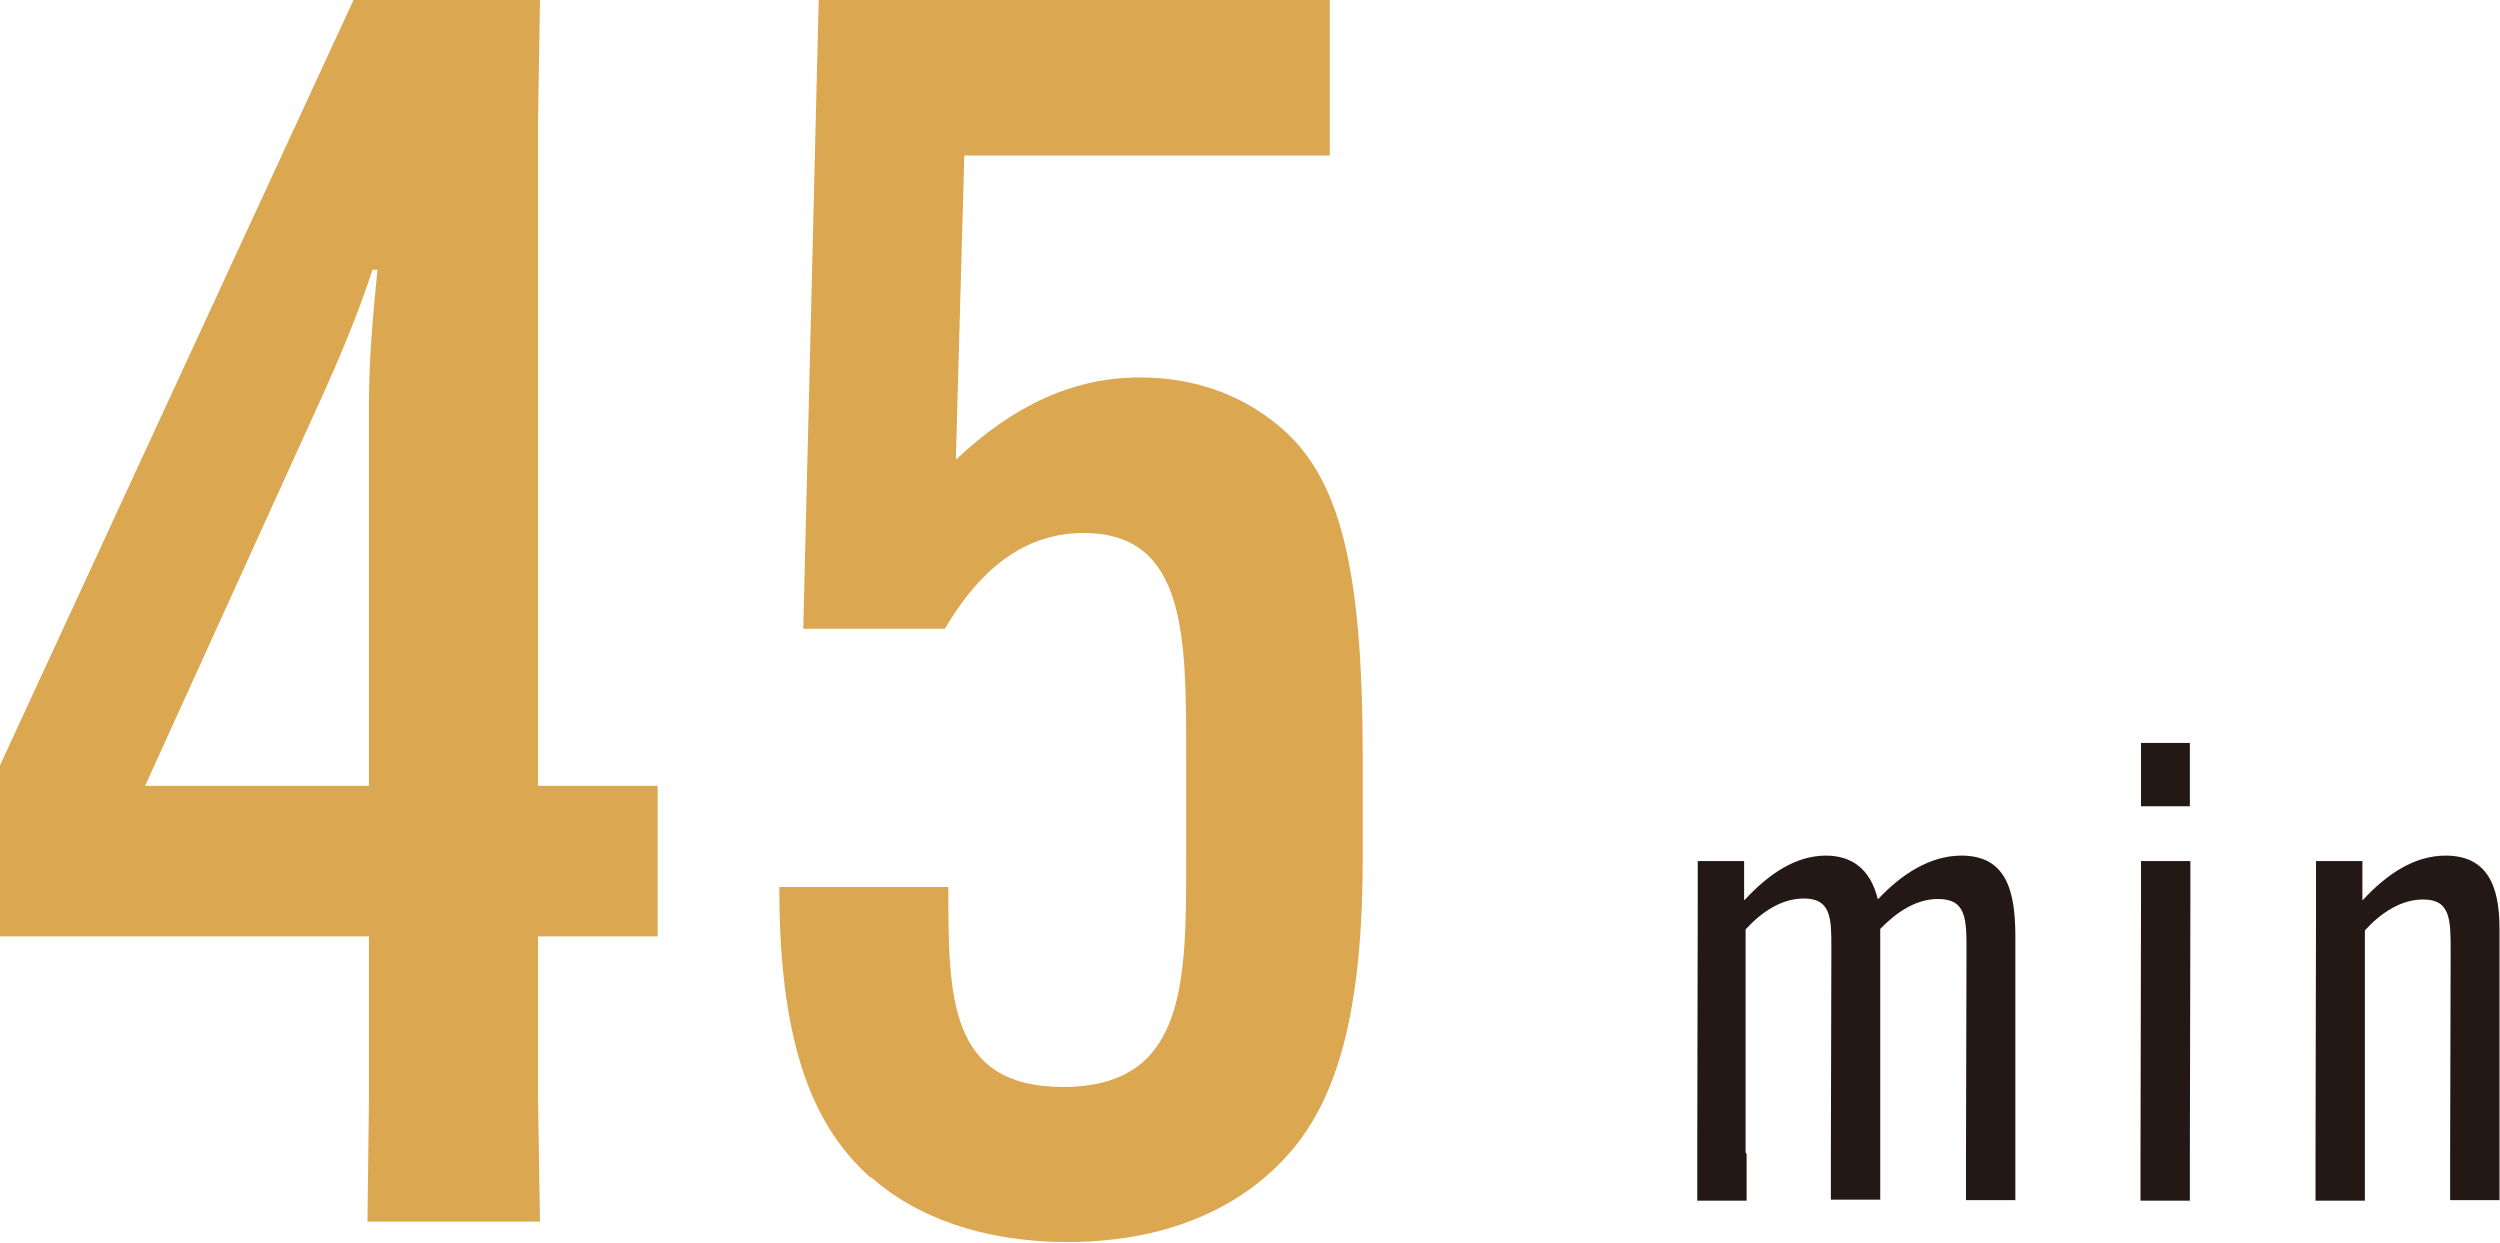
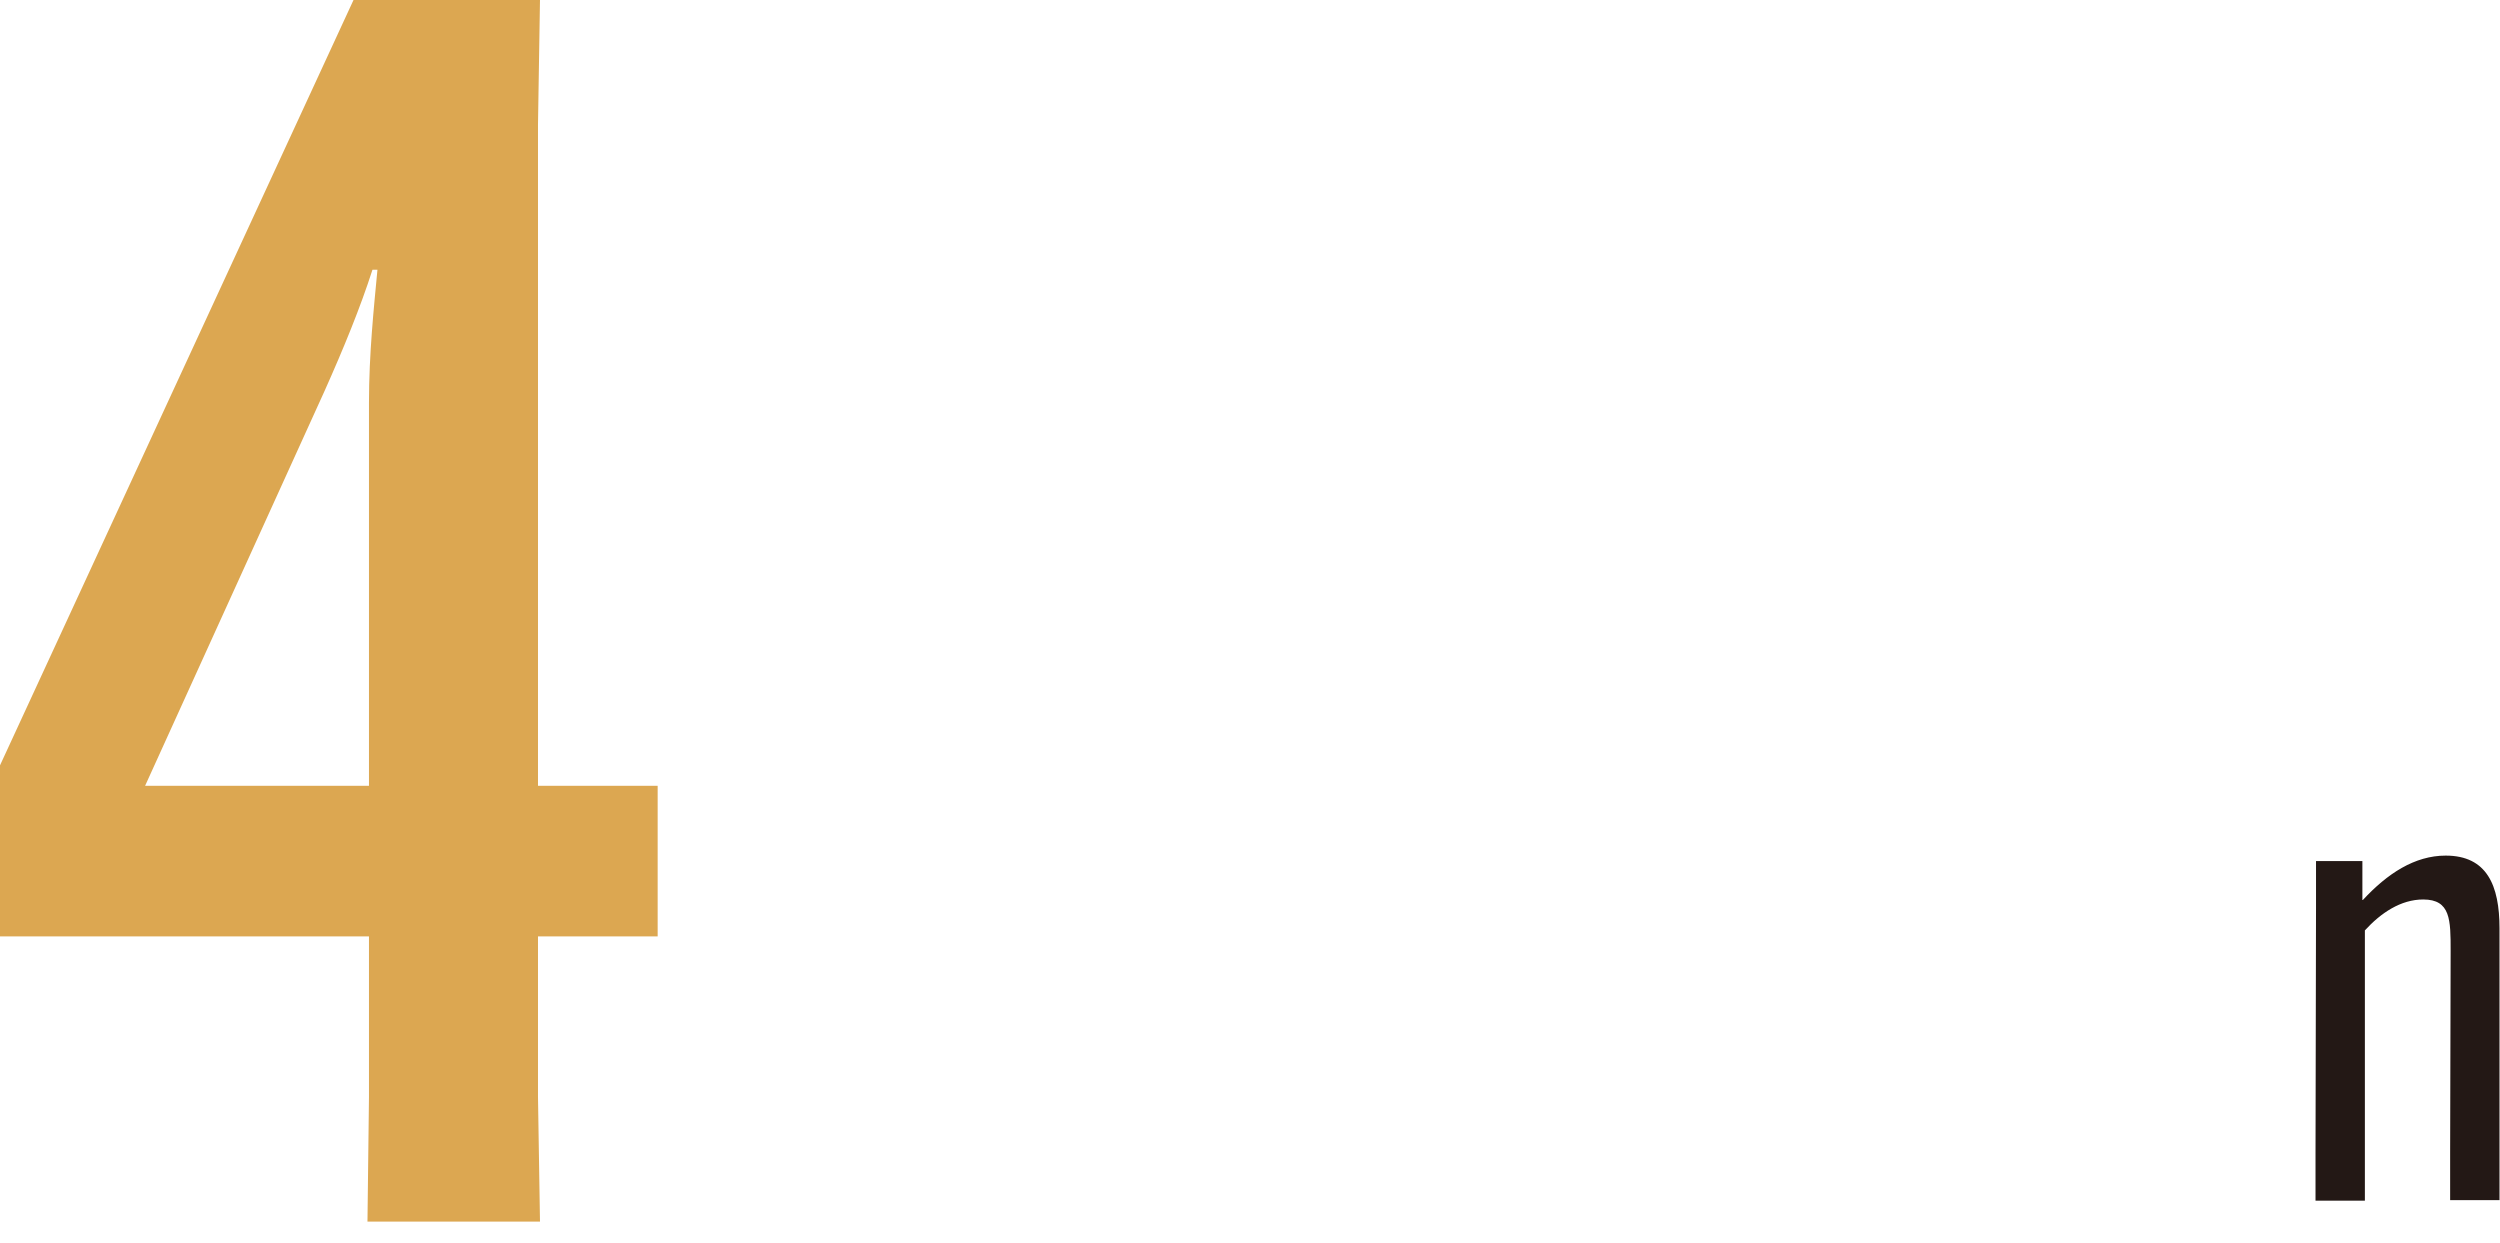
<svg xmlns="http://www.w3.org/2000/svg" id="_レイヤー_2" data-name="レイヤー_2" width="50.14" height="24.92" viewBox="0 0 50.14 24.92">
  <defs>
    <style>
      .cls-1 {
        fill: #231815;
      }

      .cls-2 {
        fill: #dca751;
      }
    </style>
  </defs>
  <g id="text">
    <g>
      <g>
        <path class="cls-2" d="M7.4,22v-3.22H0v-3.43L7.09,0h3.74l-.04,2.5v13.26h2.4v3.02h-2.4v3.22l.04,2.5h-3.46l.03-2.5ZM7.4,15.76v-7.68c0-.99.1-1.92.17-2.67h-.1c-.24.75-.58,1.58-.96,2.43l-3.6,7.92h4.49Z" />
-         <path class="cls-2" d="M17.45,23.61c-1.03-.93-1.82-2.43-1.82-5.79v-.03h3.39v.03c0,2.16,0,3.98,2.3,3.98,2.47,0,2.47-2.09,2.47-4.56v-2.09c0-2.4,0-4.46-2.06-4.46-1.06,0-1.99.58-2.78,1.92h-2.84l.31-12.61h10.25v3.12h-7.33l-.17,6.1c1.17-1.1,2.36-1.65,3.7-1.65,1.13,0,2.12.38,2.88,1.06,1.1.99,1.58,2.71,1.58,6.51v2.09c0,3.7-.75,5.31-1.88,6.31-.96.86-2.33,1.37-4.04,1.37s-3.05-.51-3.94-1.3Z" />
      </g>
      <g>
-         <path class="cls-1" d="M35.03,23.14v.94s-.99,0-.99,0v-.94s.01-4.93.01-4.93v-.94s.93,0,.93,0v.78h.01c.49-.53,1.03-.89,1.63-.89.51,0,.89.26,1.04.87h.01c.48-.51,1.05-.87,1.67-.87.9,0,1.08.71,1.08,1.62v5.29s-.99,0-.99,0v-.94s.01-4.07.01-4.07c0-.62,0-1.03-.57-1.03-.44,0-.83.26-1.16.6v5.43s-.99,0-.99,0v-.94s.01-4.11.01-4.11c0-.58,0-.99-.55-.99-.45,0-.85.27-1.17.62v4.48Z" />
-         <path class="cls-1" d="M43.93,17.27v.94s-.01,4.93-.01,4.93v.94s-.99,0-.99,0v-.94s.01-4.93.01-4.93v-.94s.99,0,.99,0ZM42.94,14.9h.98v1.27h-.98v-1.27Z" />
        <path class="cls-1" d="M49.15,19.07c0-.62,0-1.03-.55-1.03-.45,0-.85.27-1.17.62v5.42s-.99,0-.99,0v-.94s.01-4.93.01-4.93v-.94s.93,0,.93,0v.78h.01c.49-.53,1.04-.89,1.66-.89.83,0,1.08.6,1.08,1.46v5.45s-.99,0-.99,0v-.94s.01-4.07.01-4.07Z" />
      </g>
    </g>
  </g>
</svg>